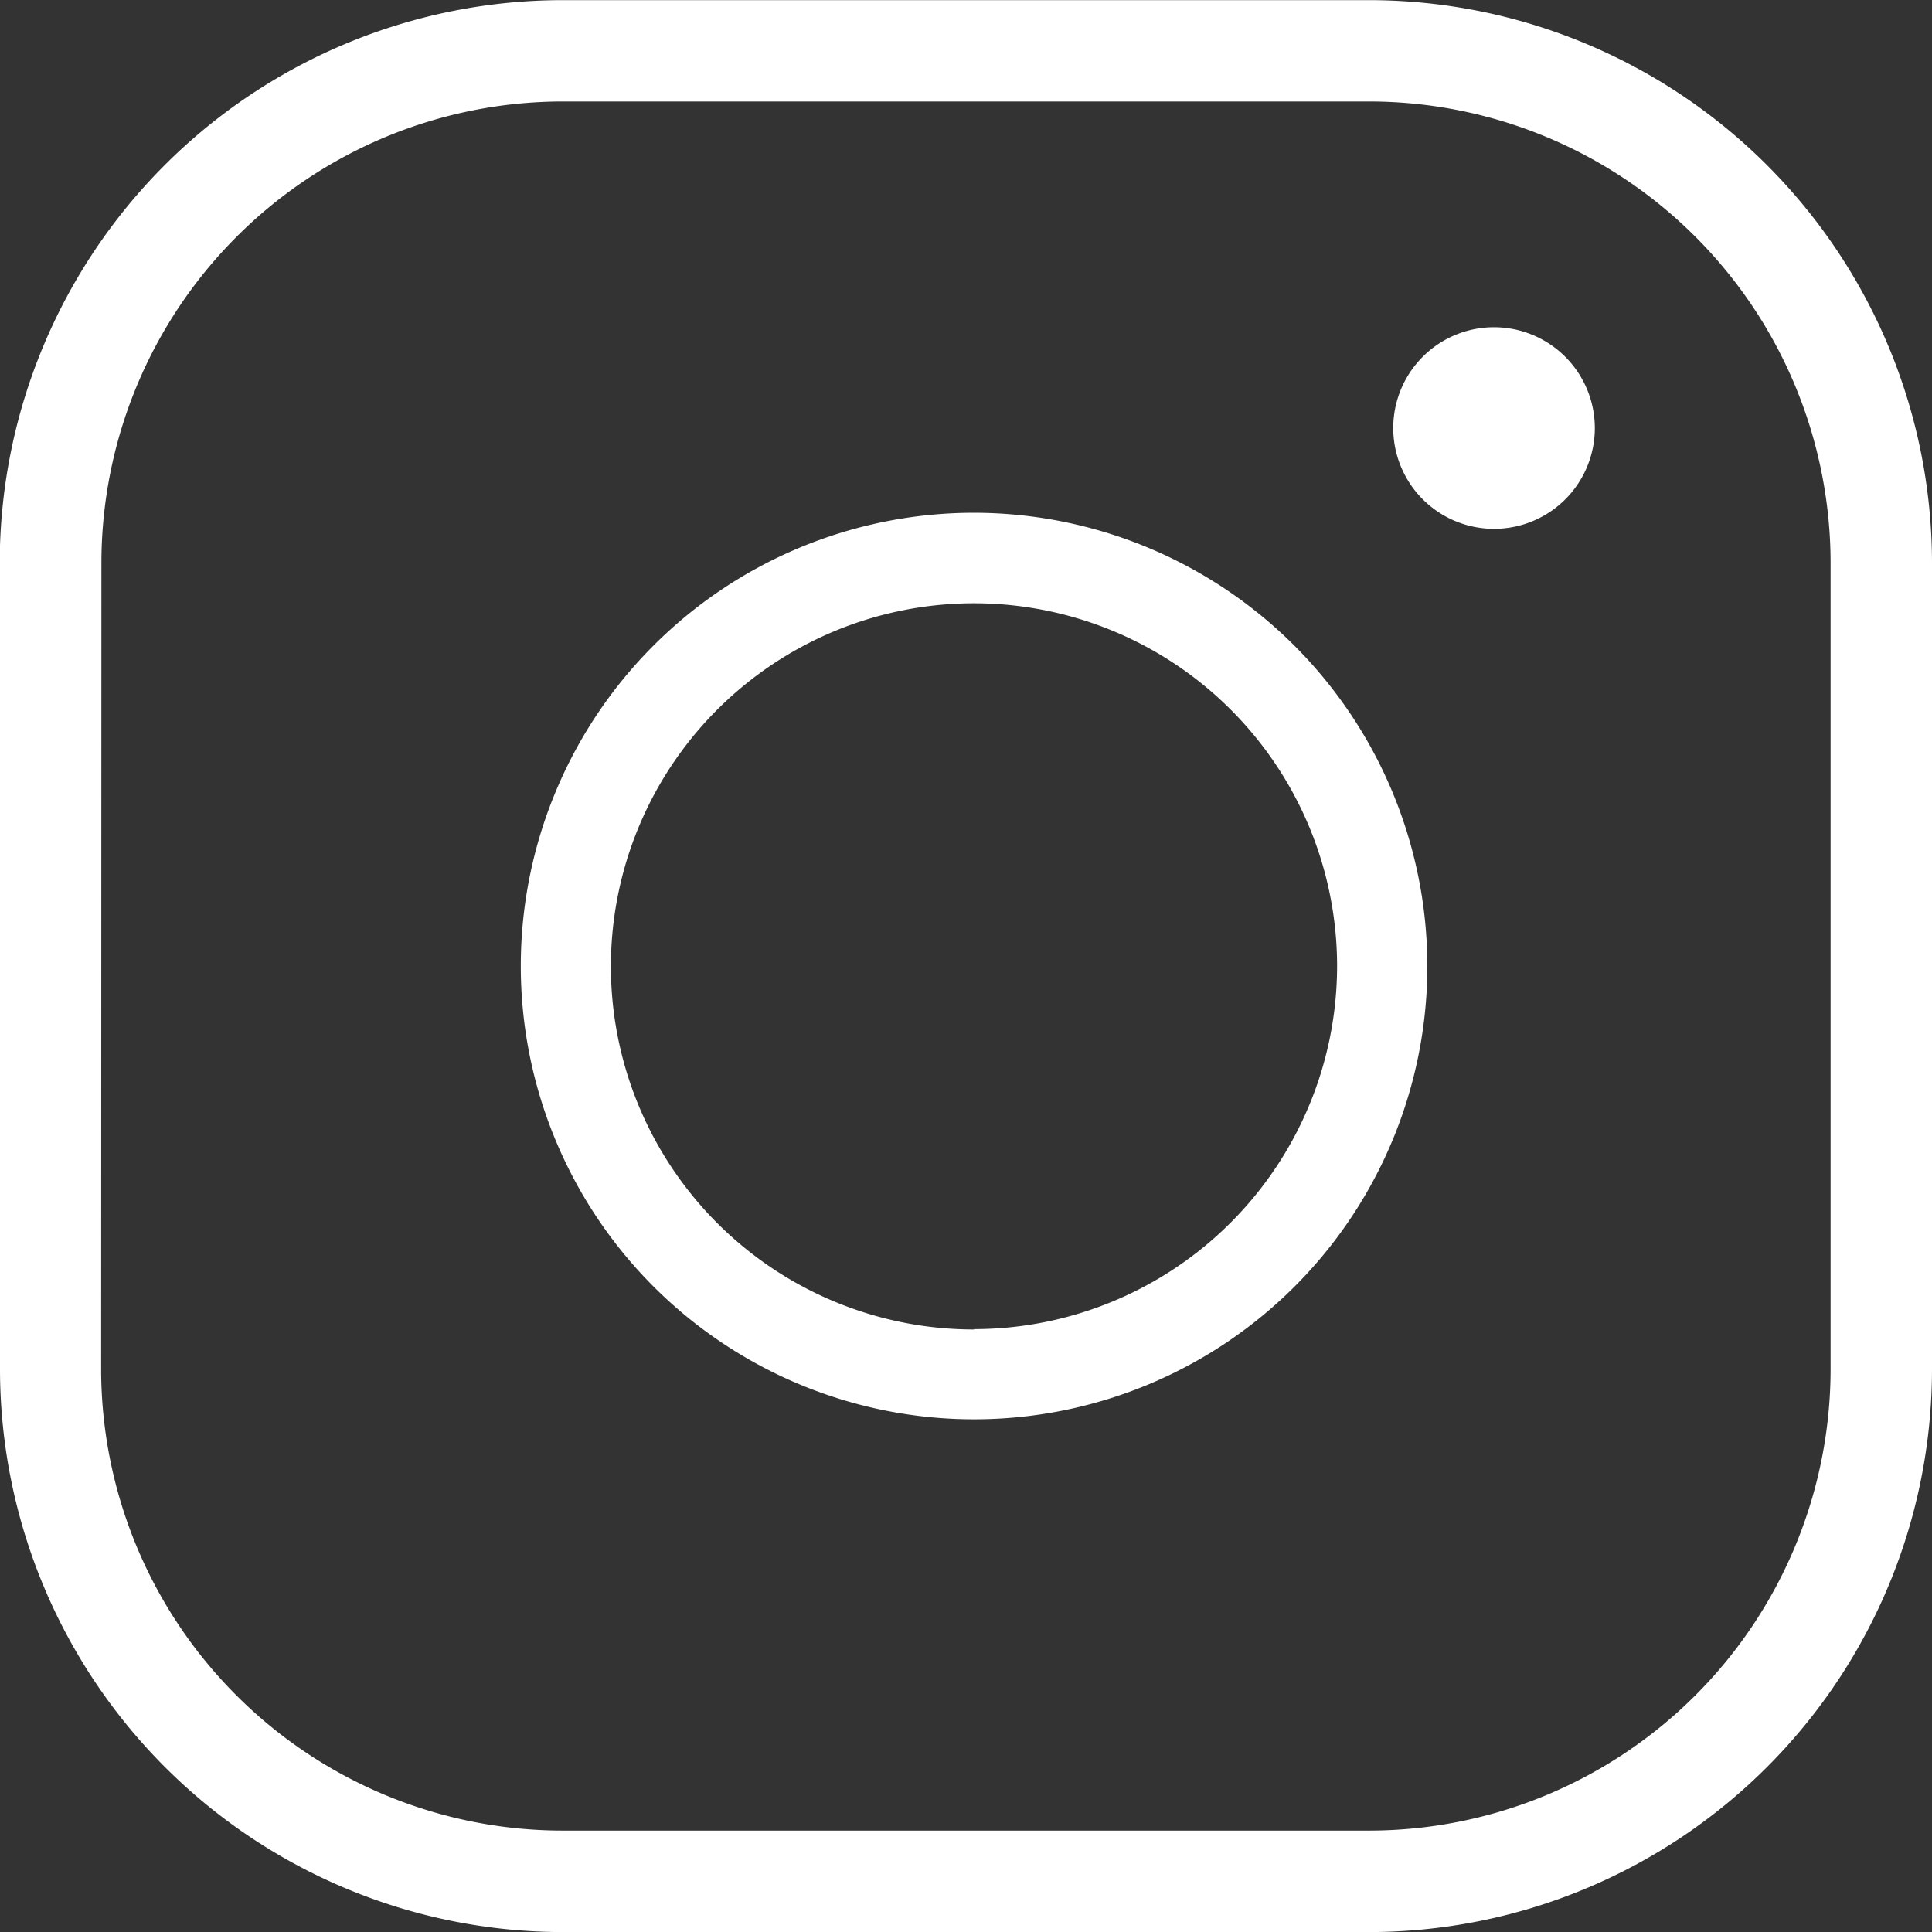
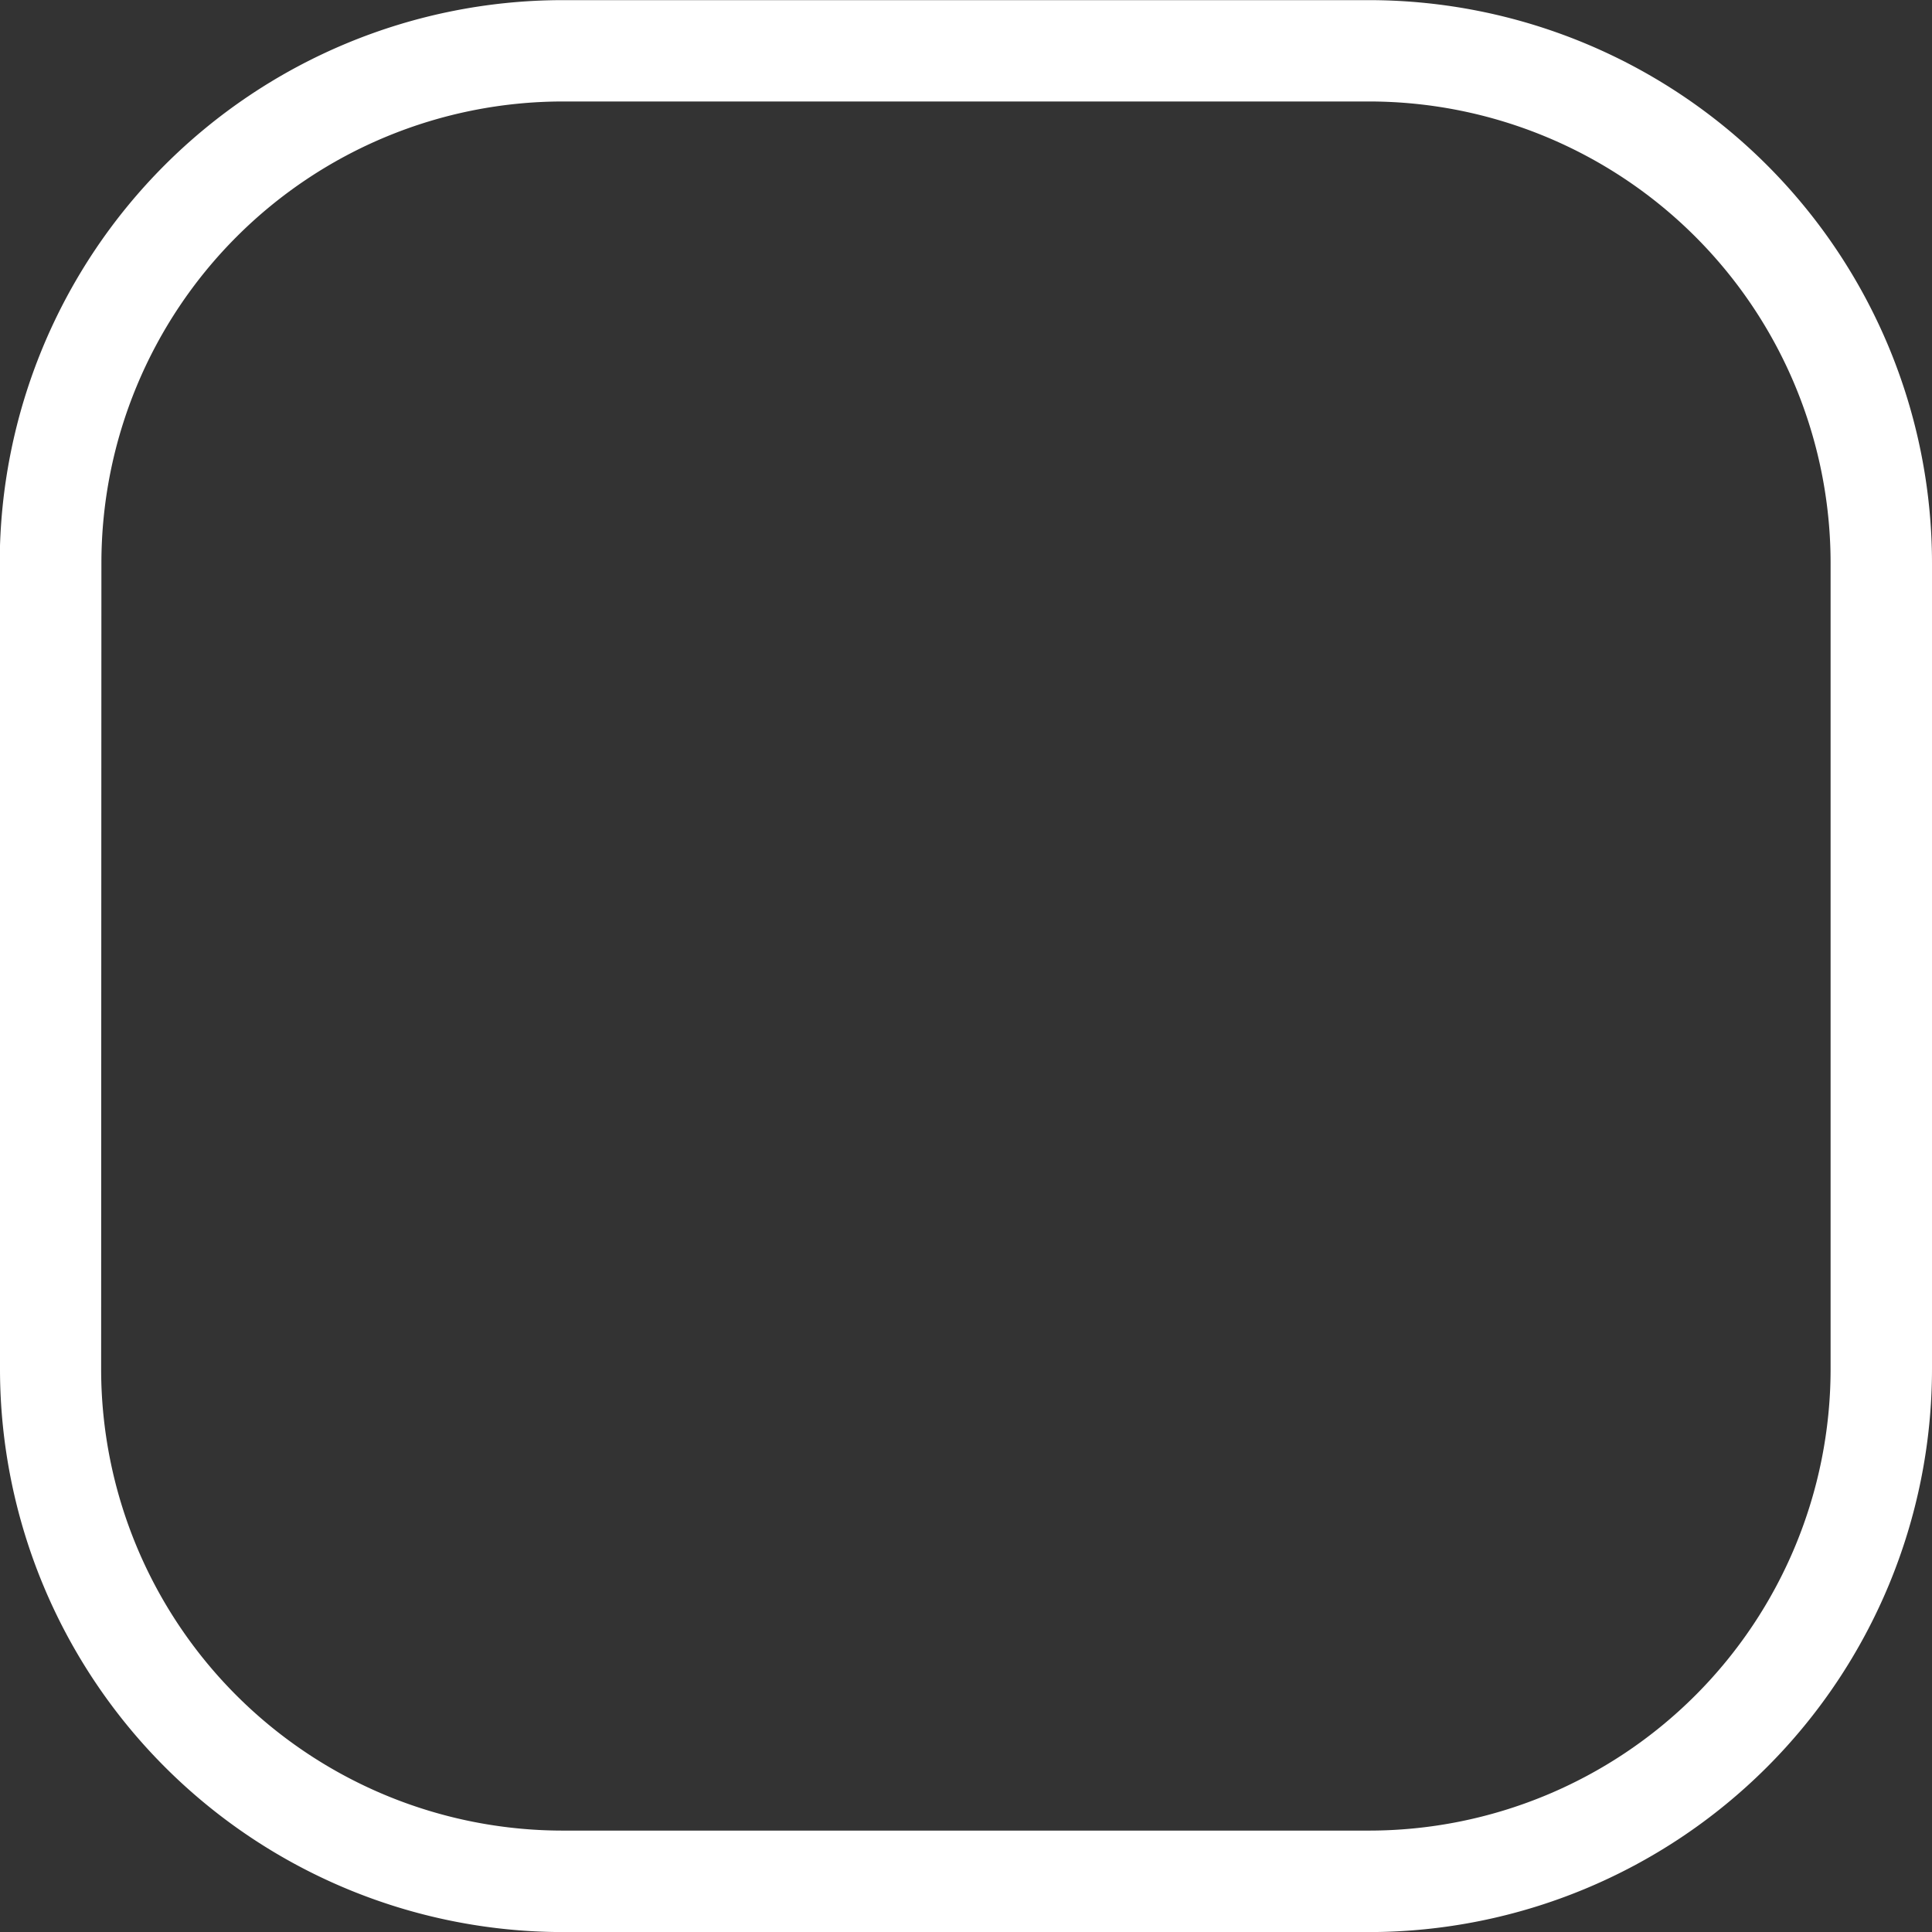
<svg xmlns="http://www.w3.org/2000/svg" id="Group_423" data-name="Group 423" width="28.387" height="28.388" viewBox="0 0 28.387 28.388">
  <rect x="0" y="0" width="28.387" height="28.388" fill="#333333" stroke="none" />
  <g id="Group_416" data-name="Group 416" transform="translate(0 0)">
-     <path id="Path_638" data-name="Path 638" d="M280.82,137.995a1.481,1.481,0,1,0,1.481,1.481A1.483,1.483,0,0,0,280.82,137.995Z" transform="translate(-258.868 -133.187)" fill="#fff" />
-     <path id="Path_639" data-name="Path 639" d="M266.9,142.056a6.66,6.66,0,1,0,6.66,6.66A6.668,6.668,0,0,0,266.9,142.056Zm0,12a5.335,5.335,0,1,1,5.334-5.335A5.341,5.341,0,0,1,266.9,154.051Z" transform="translate(-252.588 -134.522)" fill="#fff" />
    <path id="Path_640" data-name="Path 640" d="M248.838,150.952a8.276,8.276,0,0,0,8.266,8.267h11.854a8.277,8.277,0,0,0,8.267-8.267V139.1a8.277,8.277,0,0,0-8.267-8.267H257.1a8.276,8.276,0,0,0-8.266,8.267Zm1.49-11.854a6.784,6.784,0,0,1,6.776-6.776h11.854a6.784,6.784,0,0,1,6.777,6.776v11.854a6.784,6.784,0,0,1-6.777,6.776H257.1a6.784,6.784,0,0,1-6.776-6.776Z" transform="translate(-248.838 -130.831)" fill="#fff" />
  </g>
</svg>